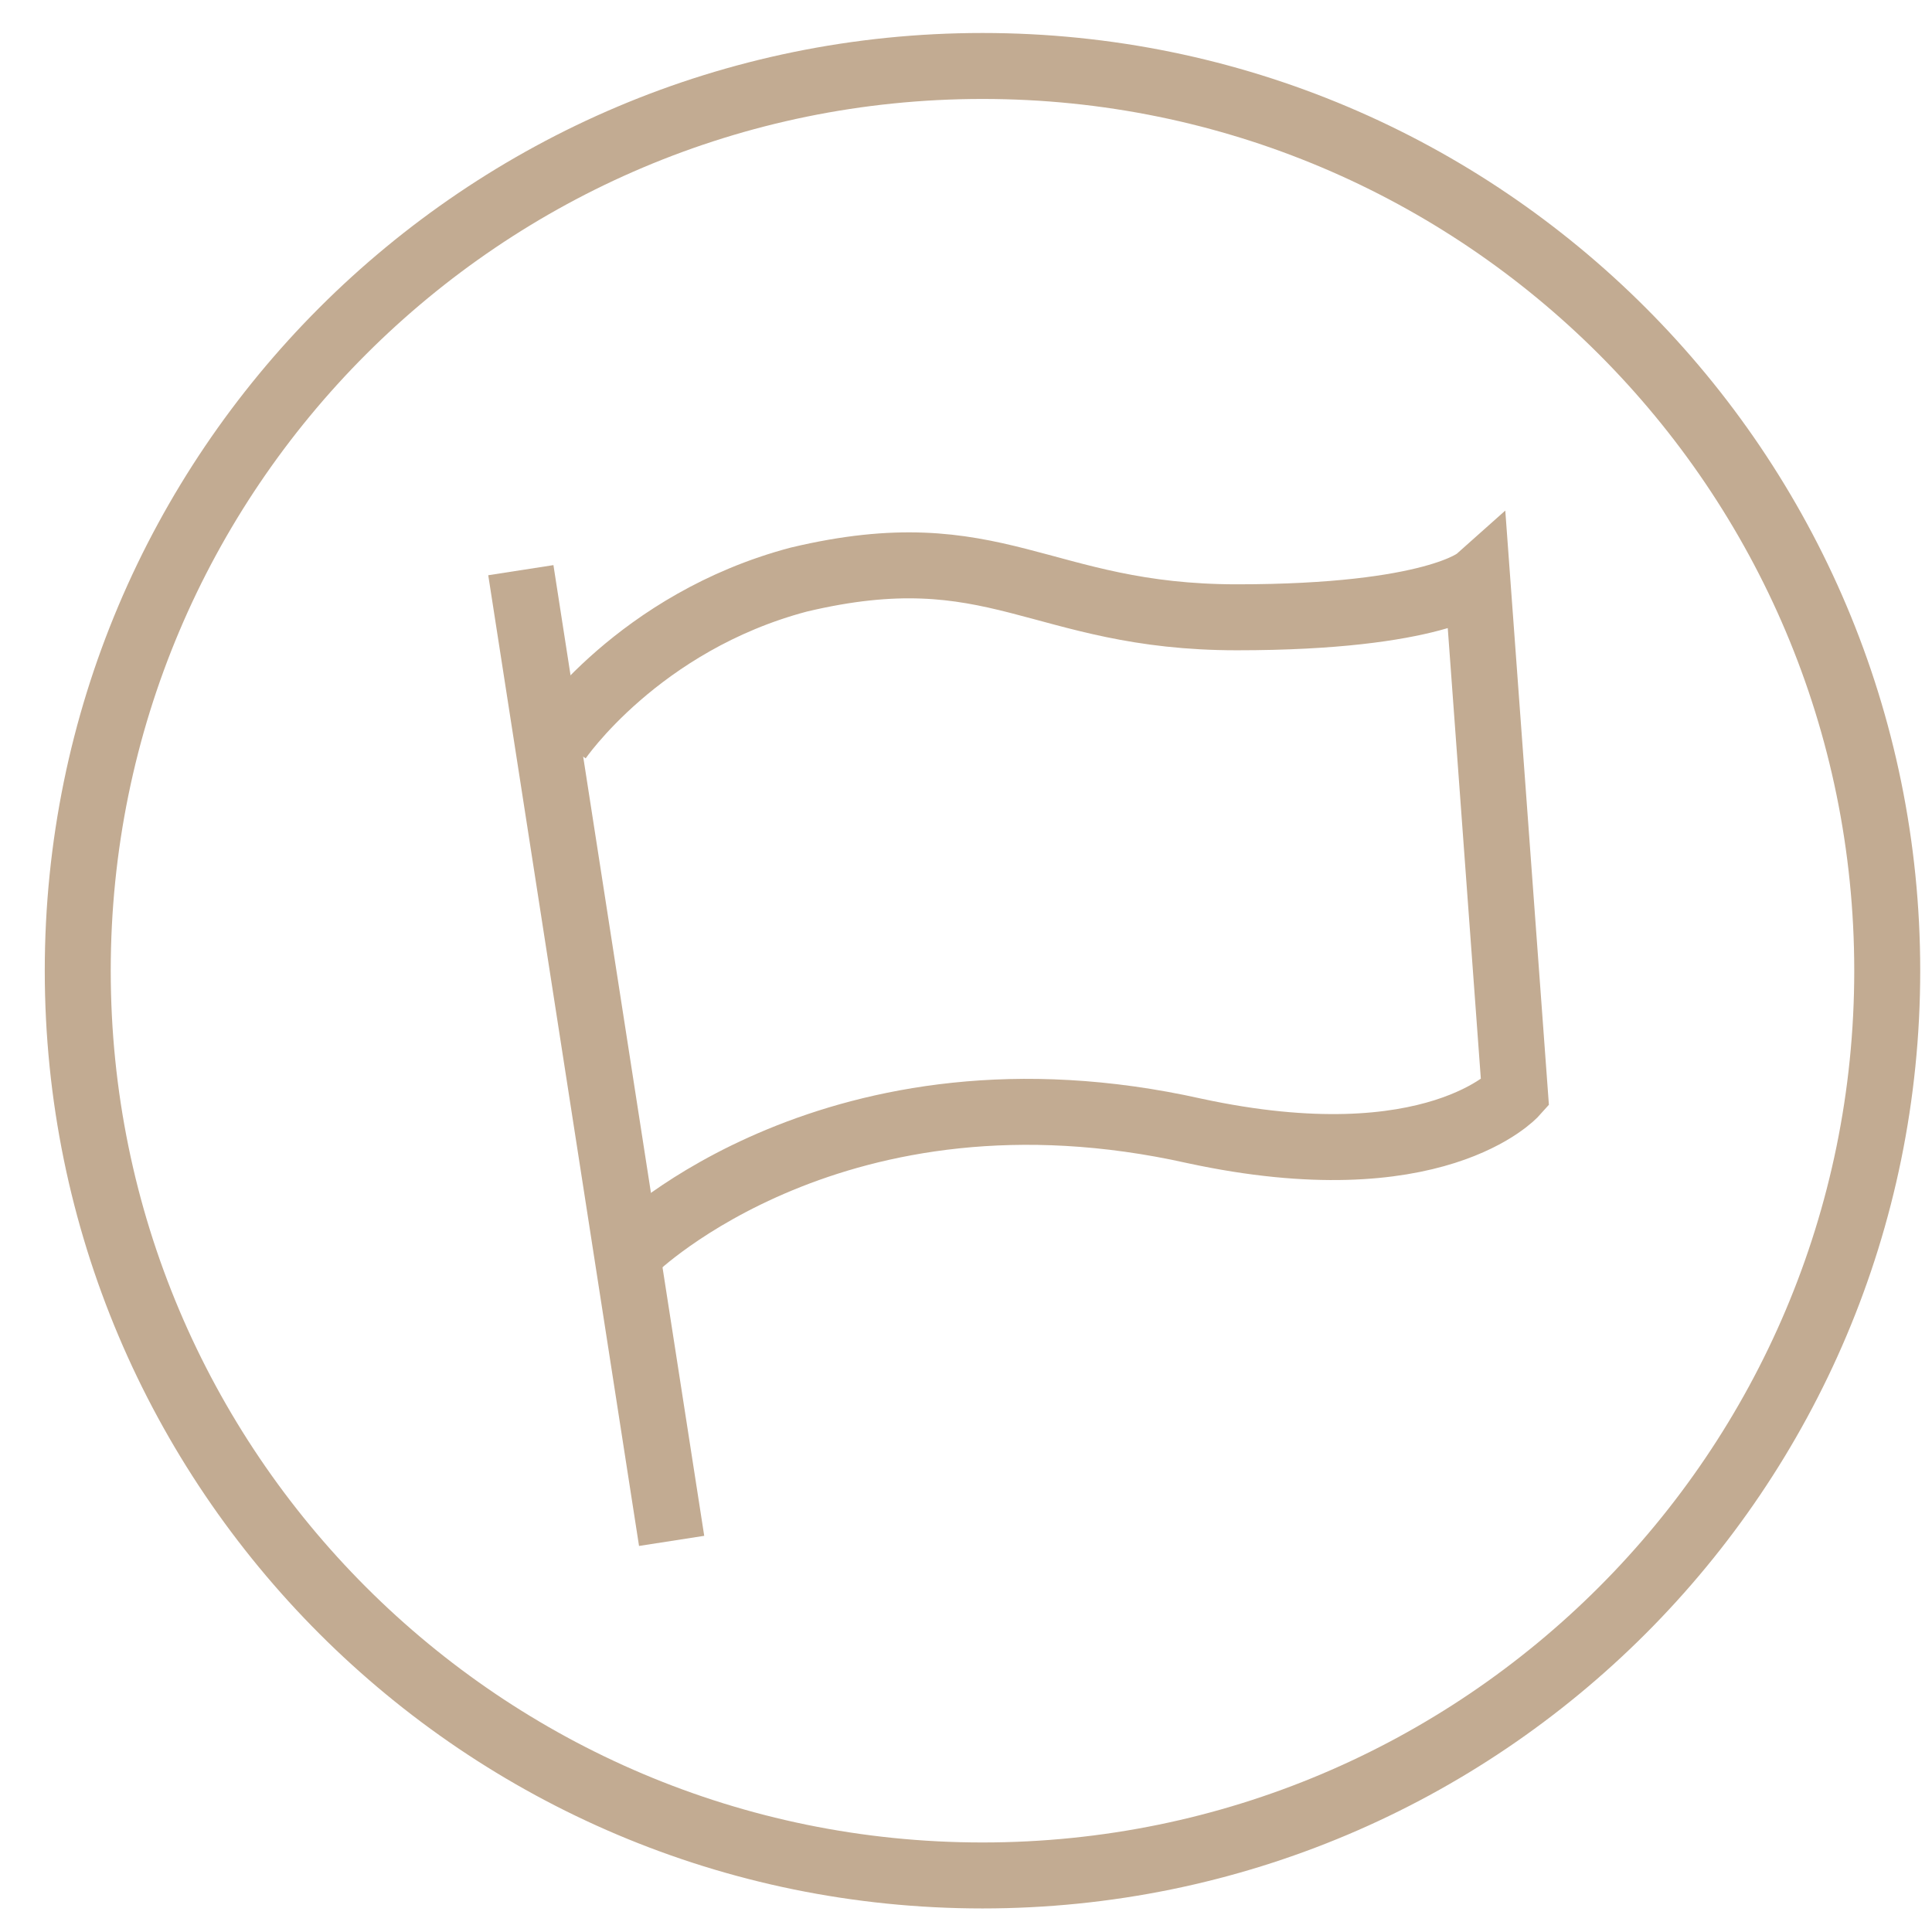
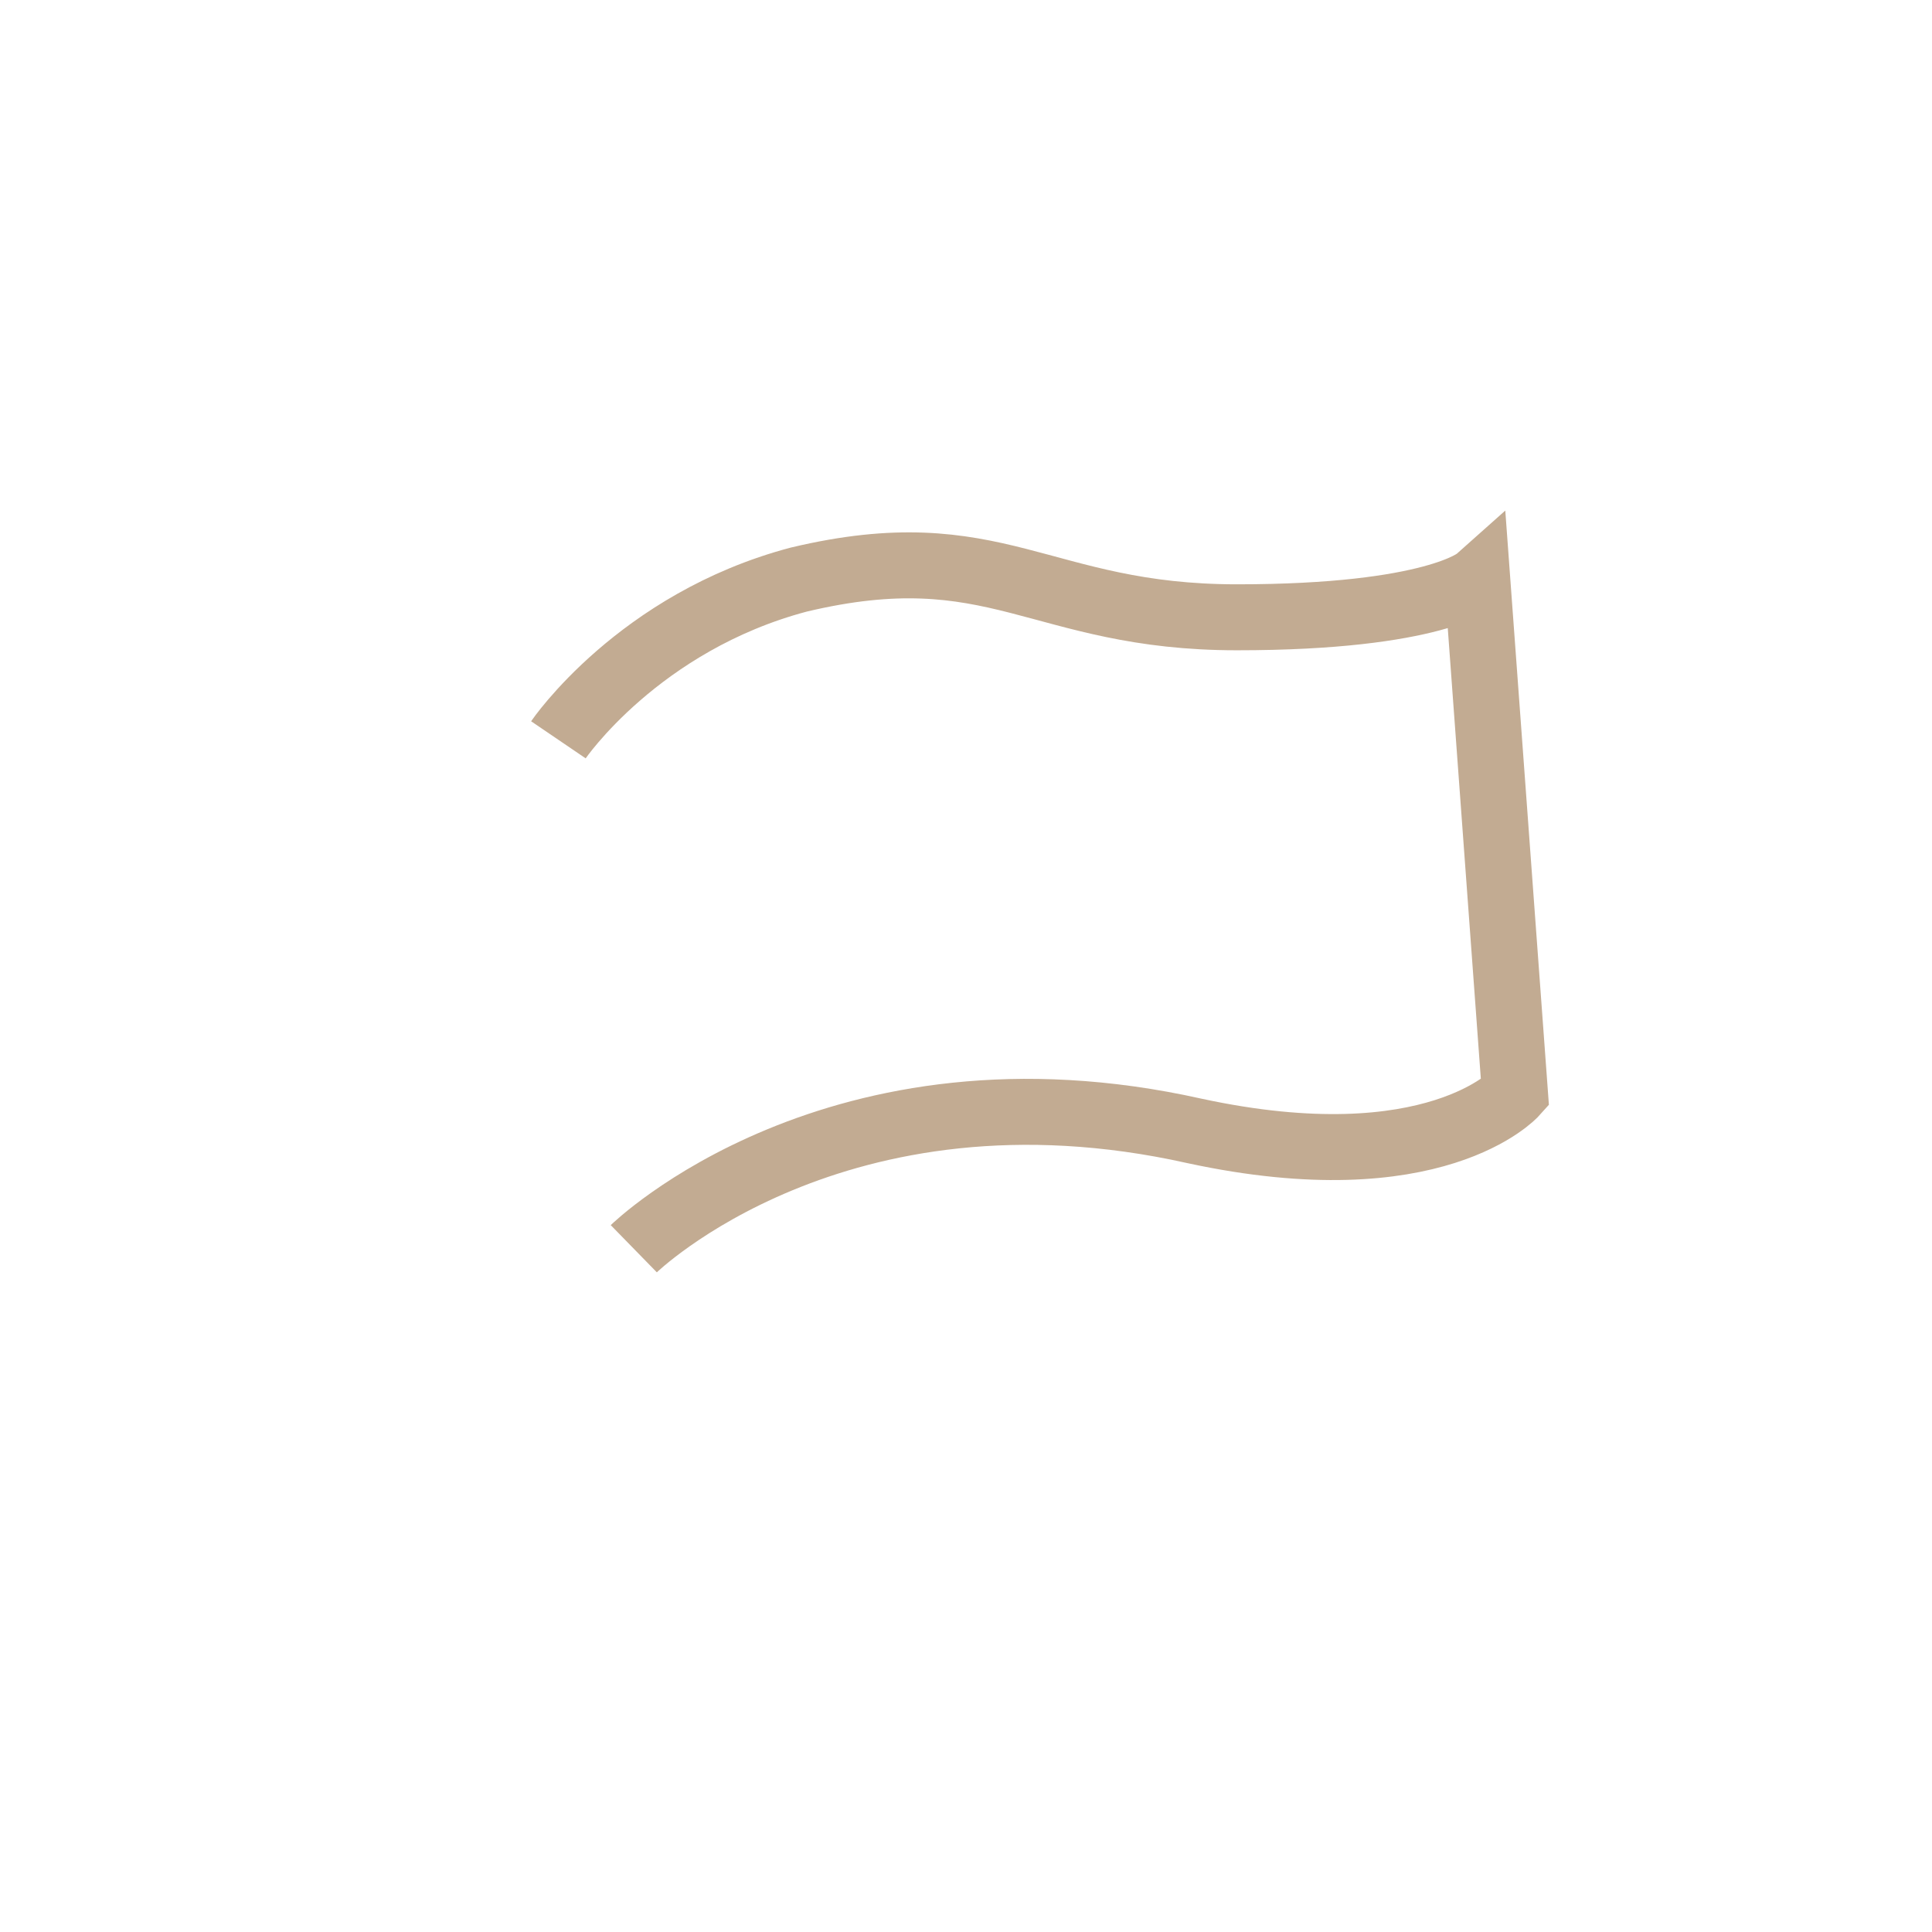
<svg xmlns="http://www.w3.org/2000/svg" width="41" height="41" viewBox="0 0 41 41" fill="none">
-   <path d="M20.85 39.8C31.454 39.8 40.05 31.204 40.05 20.6C40.05 9.996 31.454 1.4 20.85 1.4C10.246 1.4 1.65 9.996 1.65 20.6C1.65 31.204 10.246 39.8 20.85 39.8Z" stroke="#C2AB92" stroke-width="1.4" stroke-miterlimit="10" />
  <path d="M11.85 15.7C11.85 15.7 13.55 13.2 16.95 12.3C21.15 11.3 22.05 13.1 26.25 13.1C30.45 13.1 31.35 12.3 31.35 12.3L32.15 23.2C32.15 23.2 30.45 25.1 25.35 24C17.75 22.3 13.45 26.5 13.45 26.5" stroke="#C2AB92" stroke-width="1.4" stroke-miterlimit="10" />
-   <path d="M11.053 12.1L14.253 32.7" stroke="#C2AB92" stroke-width="1.4" stroke-miterlimit="10" />
</svg>